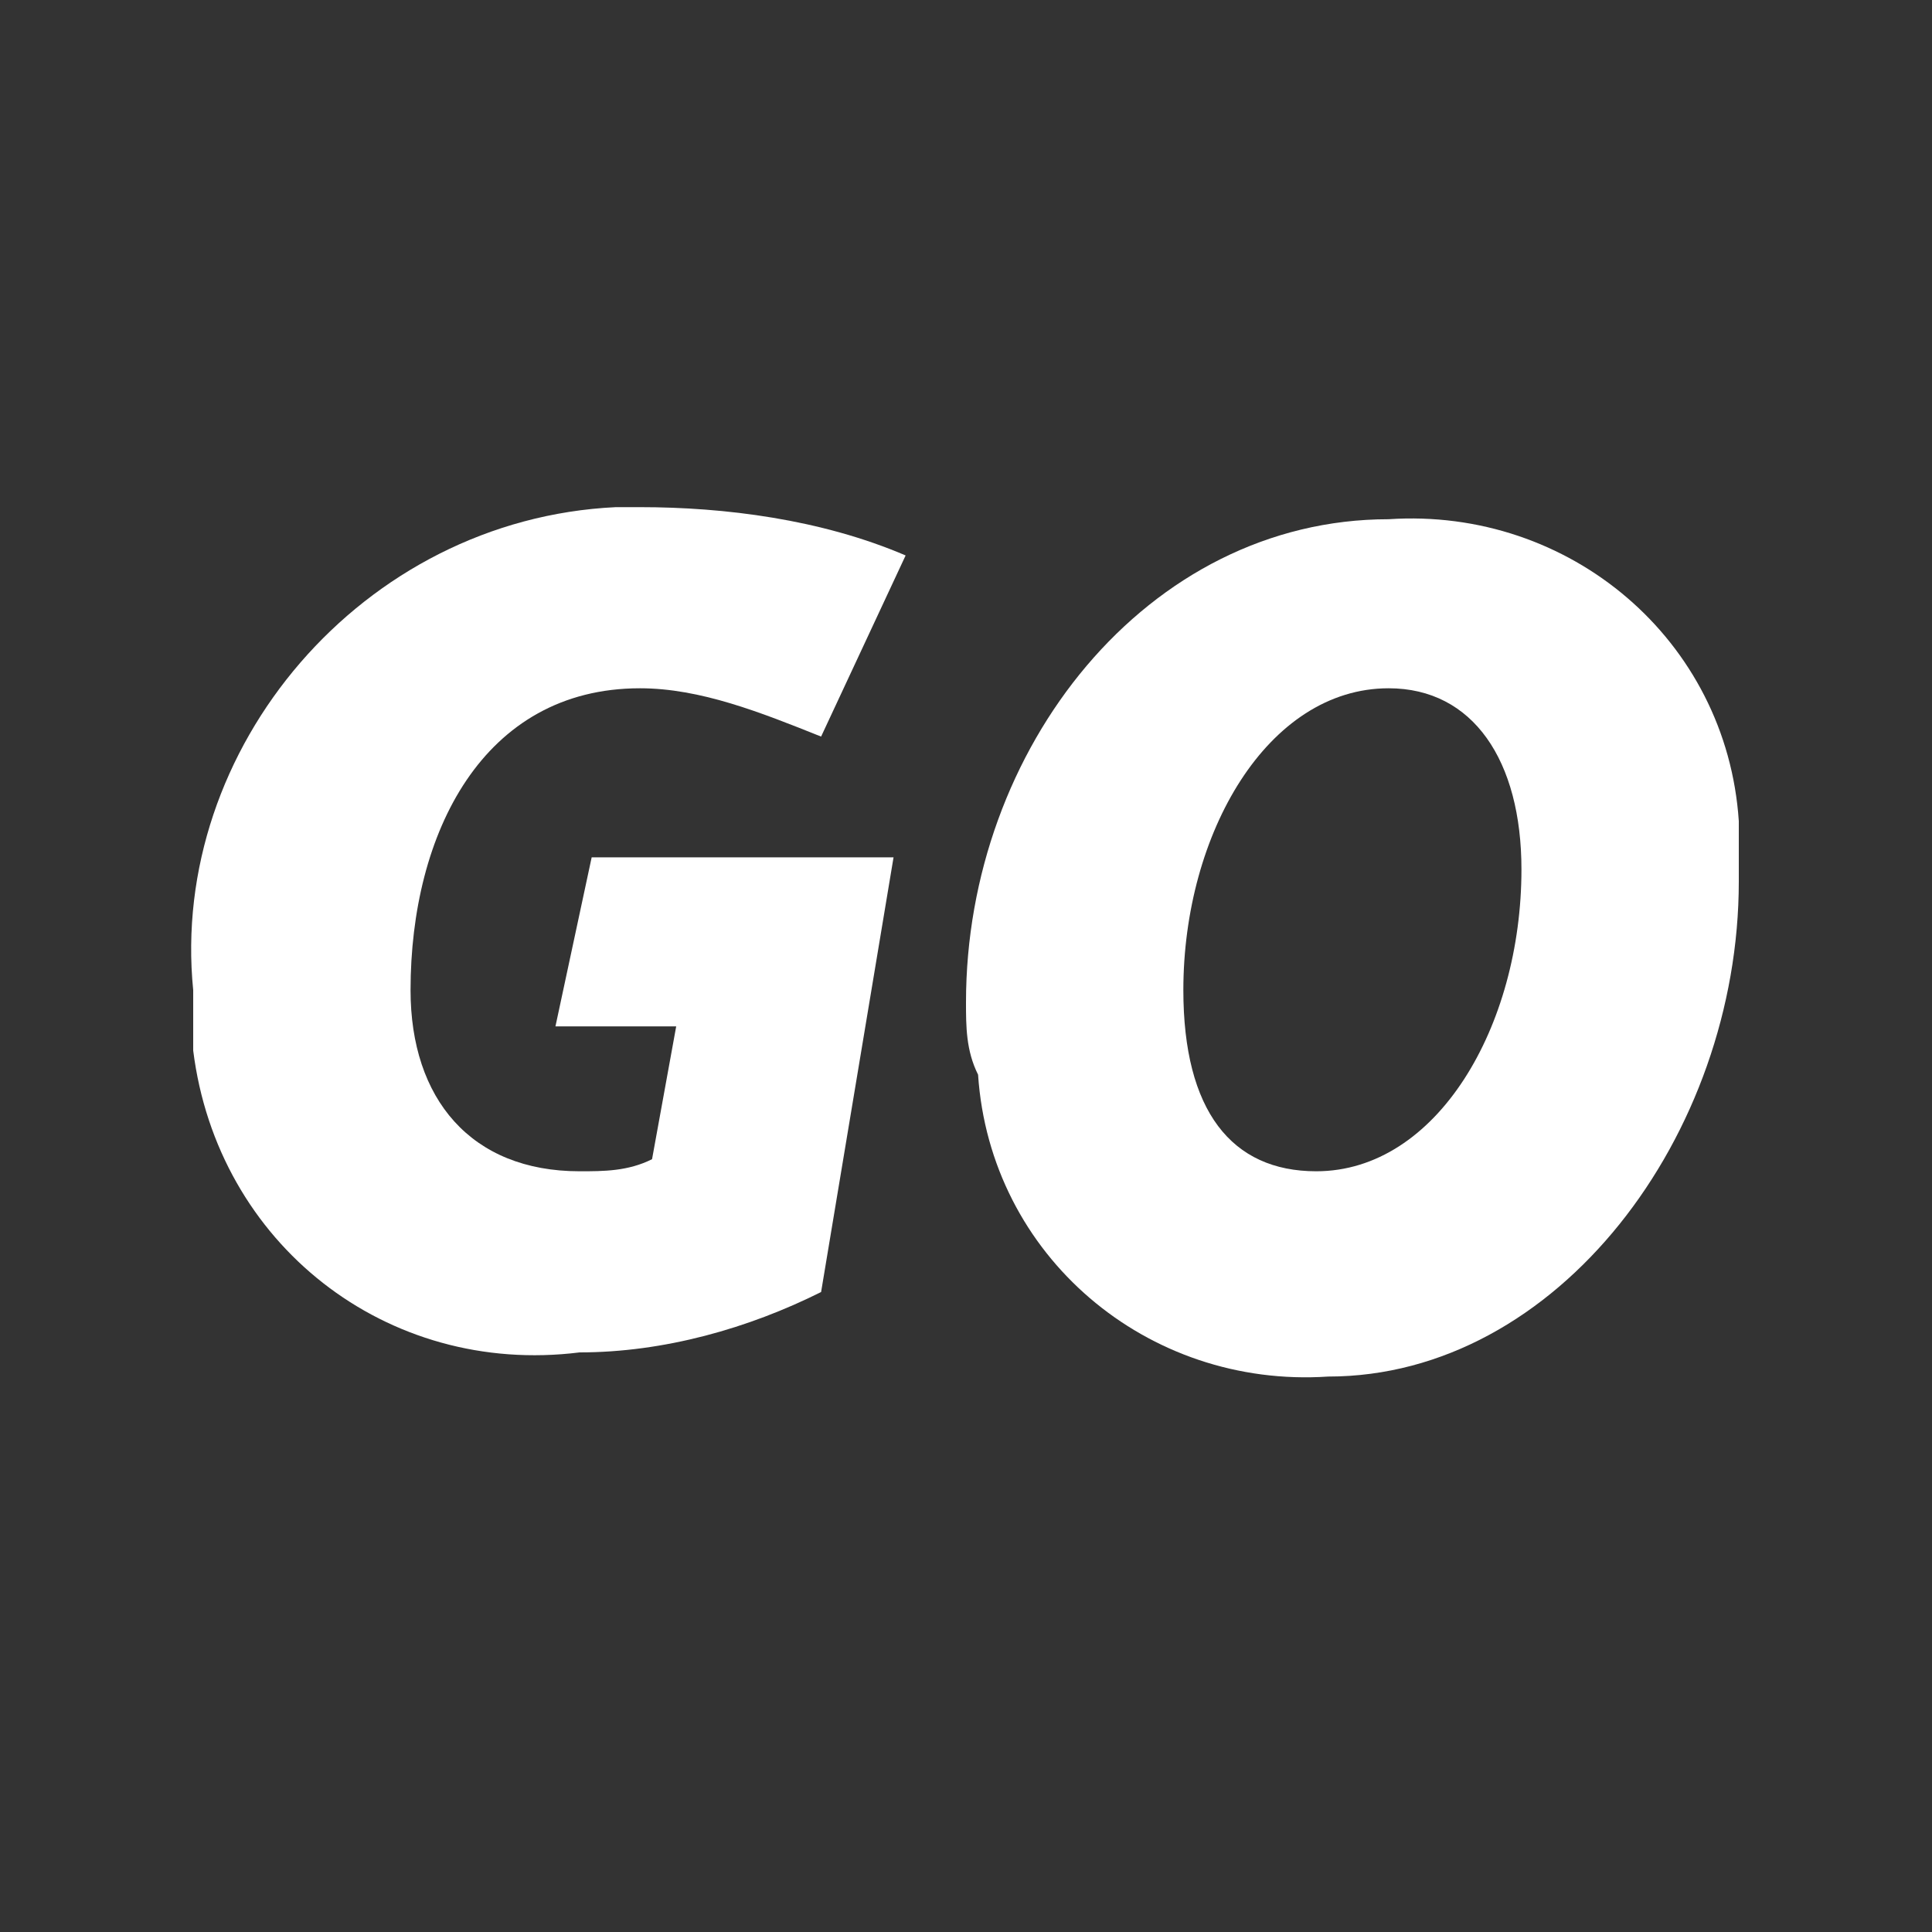
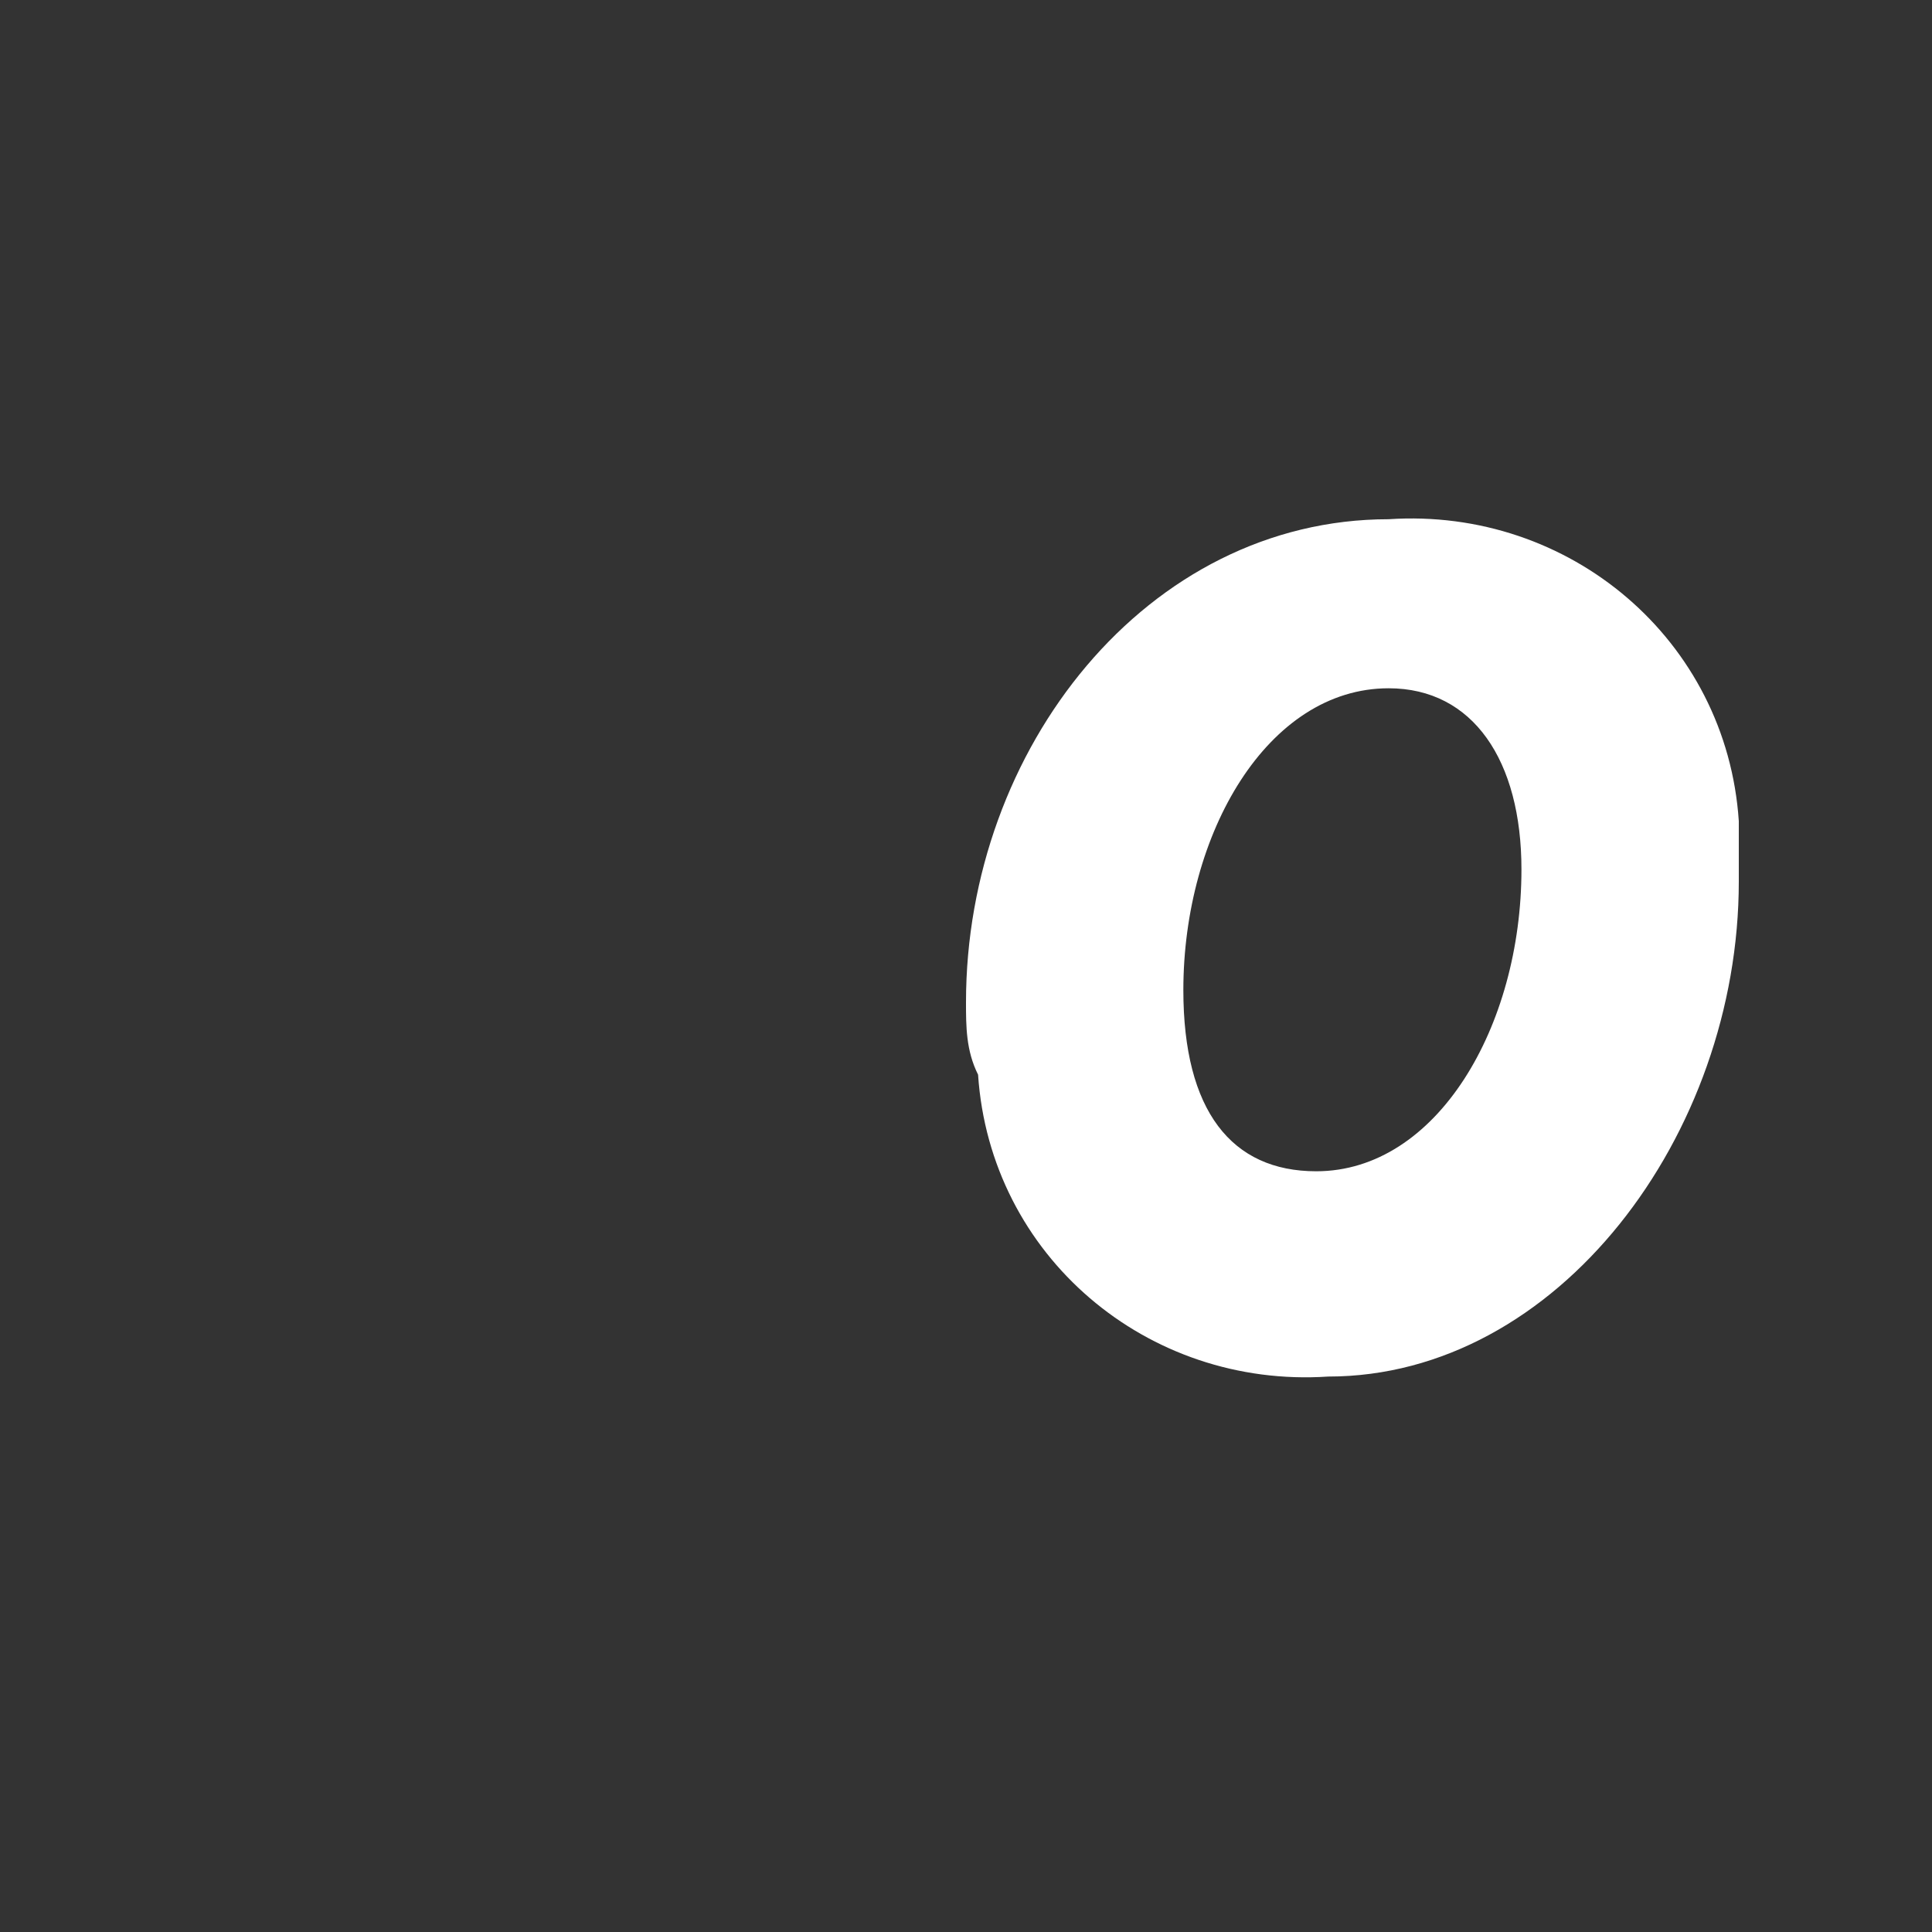
<svg xmlns="http://www.w3.org/2000/svg" version="1.1" id="Artwork" x="0px" y="0px" viewBox="0 0 16 16" style="enable-background:new 0 0 16 16;" xml:space="preserve">
  <rect x="0" y="0" width="16" height="16" fill="#333333" stroke="none" />
  <style type="text/css">
	.st0{fill:#FFFFFF;}
</style>
-   <path class="st0" d="M4.9,7.1h2.5l-0.6,3.6c-0.6,0.3-1.3,0.5-2,0.5c-1.6,0.2-3-0.9-3.2-2.5c0-0.2,0-0.3,0-0.5C1.4,6.2,3,4.3,5.1,4.2  c0.1,0,0.1,0,0.2,0c0.7,0,1.5,0.1,2.2,0.4L6.8,6.1c-0.5-0.2-1-0.4-1.5-0.4C4,5.7,3.4,6.9,3.4,8.2c0,0.9,0.5,1.5,1.4,1.5  c0.2,0,0.4,0,0.6-0.1l0.2-1.1h-1L4.9,7.1z" />
  <path class="st0" d="M8,8.3c0-2.1,1.5-4,3.5-4c1.5-0.1,2.8,1,2.9,2.5c0,0.2,0,0.3,0,0.5c0,2.1-1.5,4.1-3.4,4.1  c-1.5,0.1-2.8-1-2.9-2.5C8,8.7,8,8.5,8,8.3z M10.9,9.7c1,0,1.7-1.2,1.7-2.5c0-0.9-0.4-1.5-1.1-1.5c-1,0-1.7,1.2-1.7,2.5  C9.8,9.2,10.2,9.7,10.9,9.7L10.9,9.7z" />
</svg>